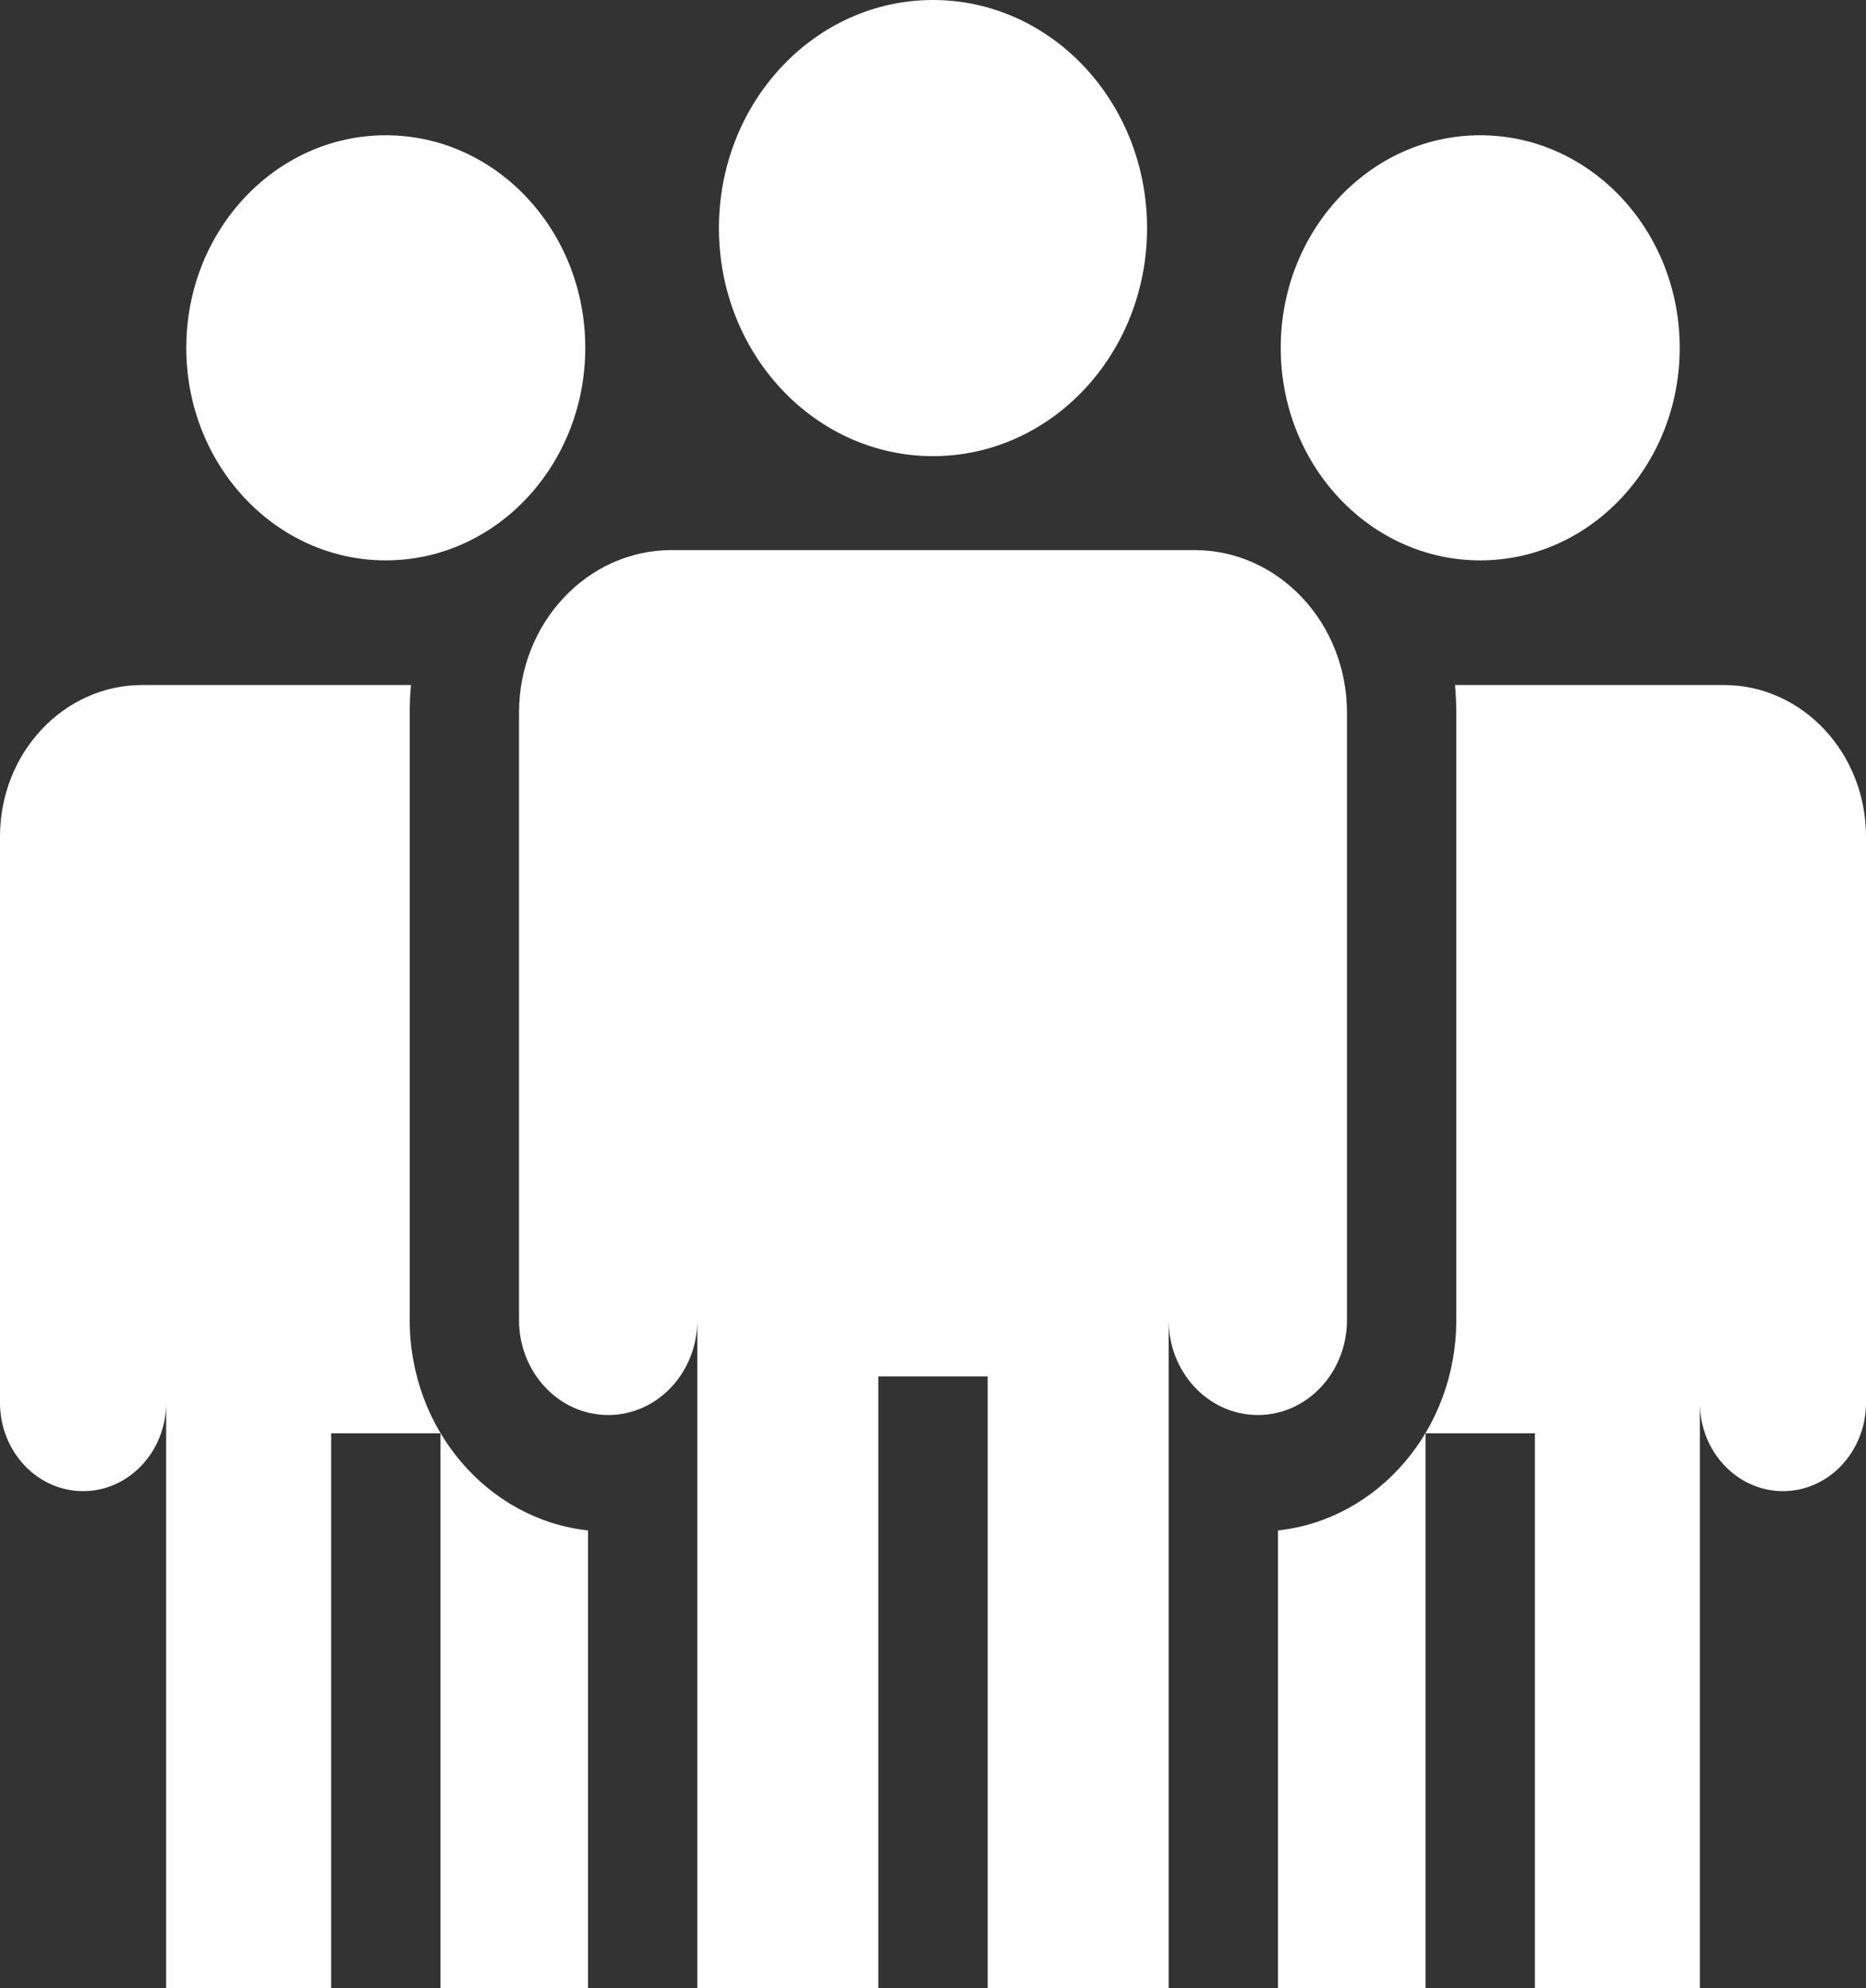
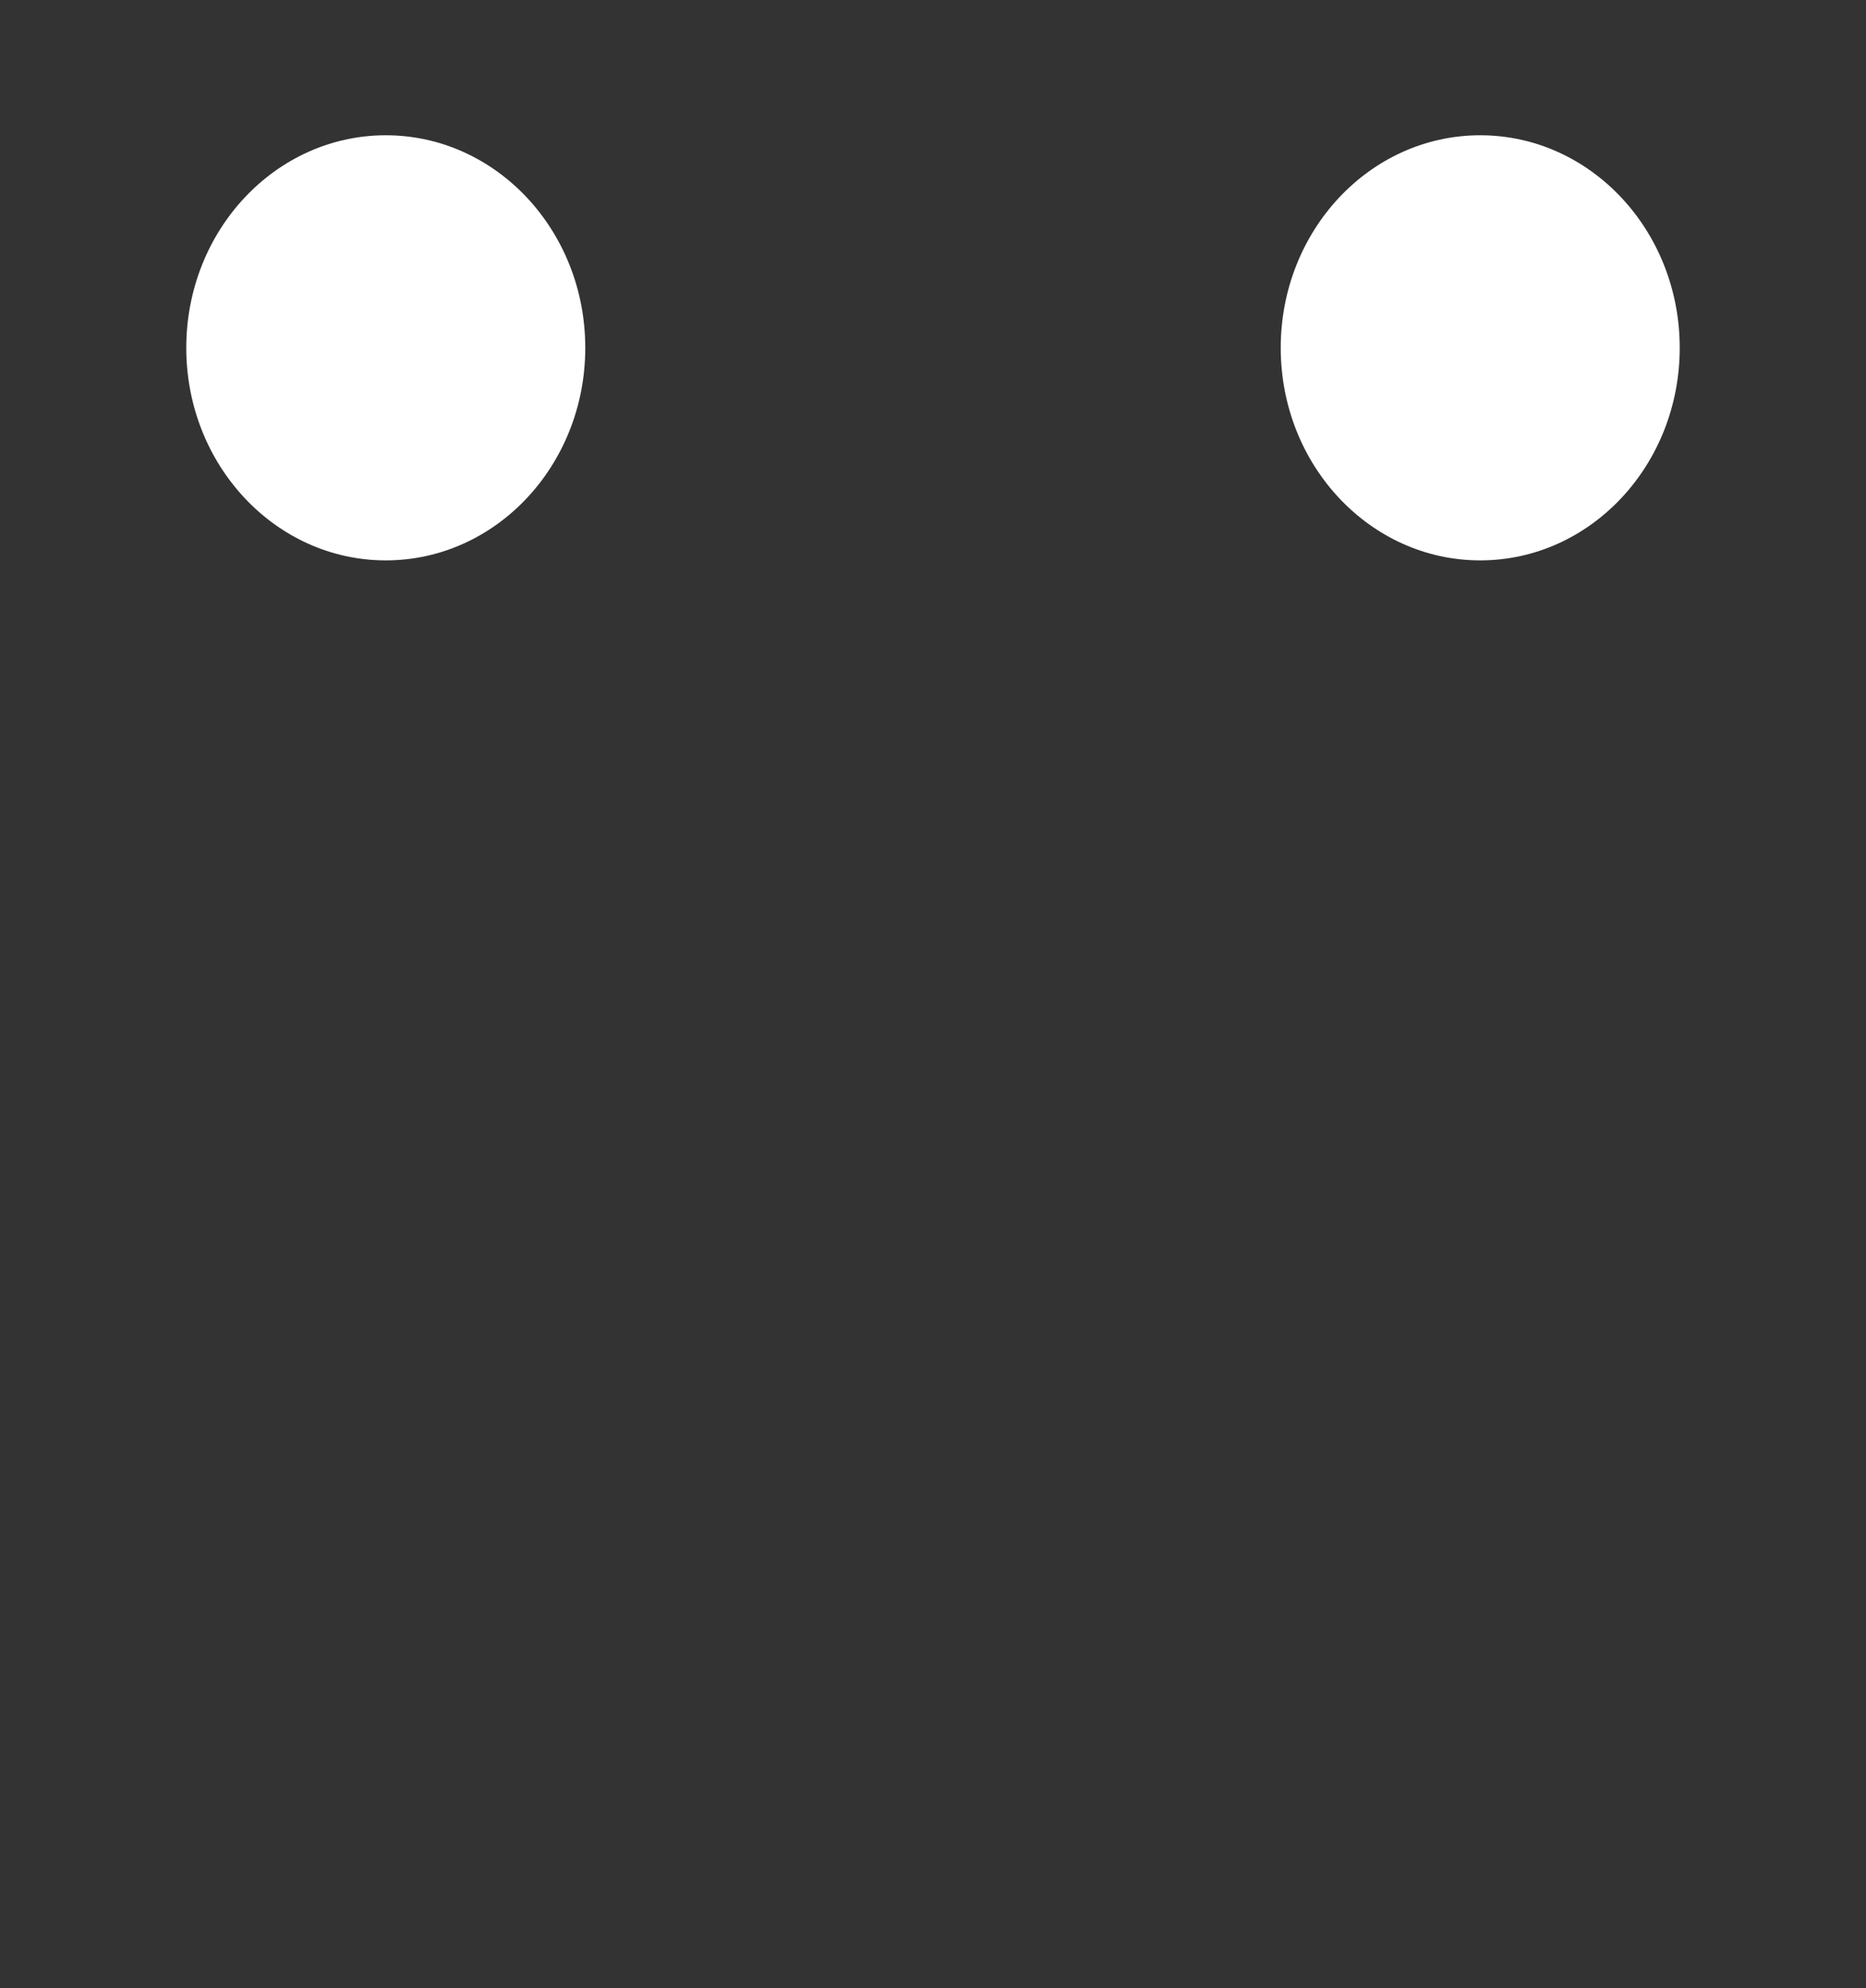
<svg xmlns="http://www.w3.org/2000/svg" width="46" height="49" viewBox="0 0 46 49" fill="none">
  <rect x="0" y="0" width="46" height="49" fill="#333333" stroke="none" />
  <g clip-path="url(#clip0_15_823)">
-     <path d="M23 11.243C25.915 11.243 28.277 8.726 28.277 5.622C28.277 2.517 25.915 0 23 0C20.085 0 17.723 2.517 17.723 5.622C17.723 8.726 20.085 11.243 23 11.243Z" fill="white" />
-     <path d="M29.443 13.558H23H16.557C14.48 13.558 12.795 15.352 12.795 17.565V25.999V32.536C12.795 33.829 13.779 34.877 14.993 34.877C16.207 34.877 17.191 33.829 17.191 32.536V49H21.652V33.925H24.348V49H28.809V32.536C28.809 33.829 29.793 34.877 31.007 34.877C32.221 34.877 33.205 33.829 33.205 32.536V25.999V17.565C33.205 15.352 31.52 13.558 29.443 13.558Z" fill="white" />
    <path d="M9.51 13.812C12.226 13.812 14.428 11.466 14.428 8.573C14.428 5.68 12.226 3.334 9.51 3.334C6.794 3.334 4.592 5.68 4.592 8.573C4.592 11.466 6.794 13.812 9.51 13.812Z" fill="white" />
-     <path d="M10.1 32.536V25.999V17.565C10.1 17.335 10.111 17.108 10.132 16.884H9.51H3.506C1.57 16.884 0 18.556 0 20.619V28.479V34.572C0 35.776 0.917 36.753 2.048 36.753C3.179 36.753 4.096 35.776 4.096 34.572V49H8.163V35.328H10.858V49H14.495V37.721C12.03 37.455 10.1 35.231 10.1 32.536Z" fill="white" />
    <path d="M36.49 13.812C39.206 13.812 41.408 11.466 41.408 8.573C41.408 5.68 39.206 3.334 36.49 3.334C33.774 3.334 31.572 5.68 31.572 8.573C31.572 11.466 33.774 13.812 36.49 13.812Z" fill="white" />
-     <path d="M42.494 16.884H36.49H35.868C35.889 17.108 35.9 17.335 35.9 17.565V25.999V32.536C35.9 35.231 33.97 37.455 31.505 37.721V49H35.142V35.328H37.838V49H41.904V34.572C41.904 35.776 42.821 36.753 43.952 36.753C45.083 36.753 46 35.776 46 34.572V28.48V20.619C46 18.557 44.431 16.884 42.494 16.884Z" fill="white" />
  </g>
  <defs>
    <clipPath id="clip0_15_823">
      <rect width="46" height="49" fill="white" />
    </clipPath>
  </defs>
</svg>